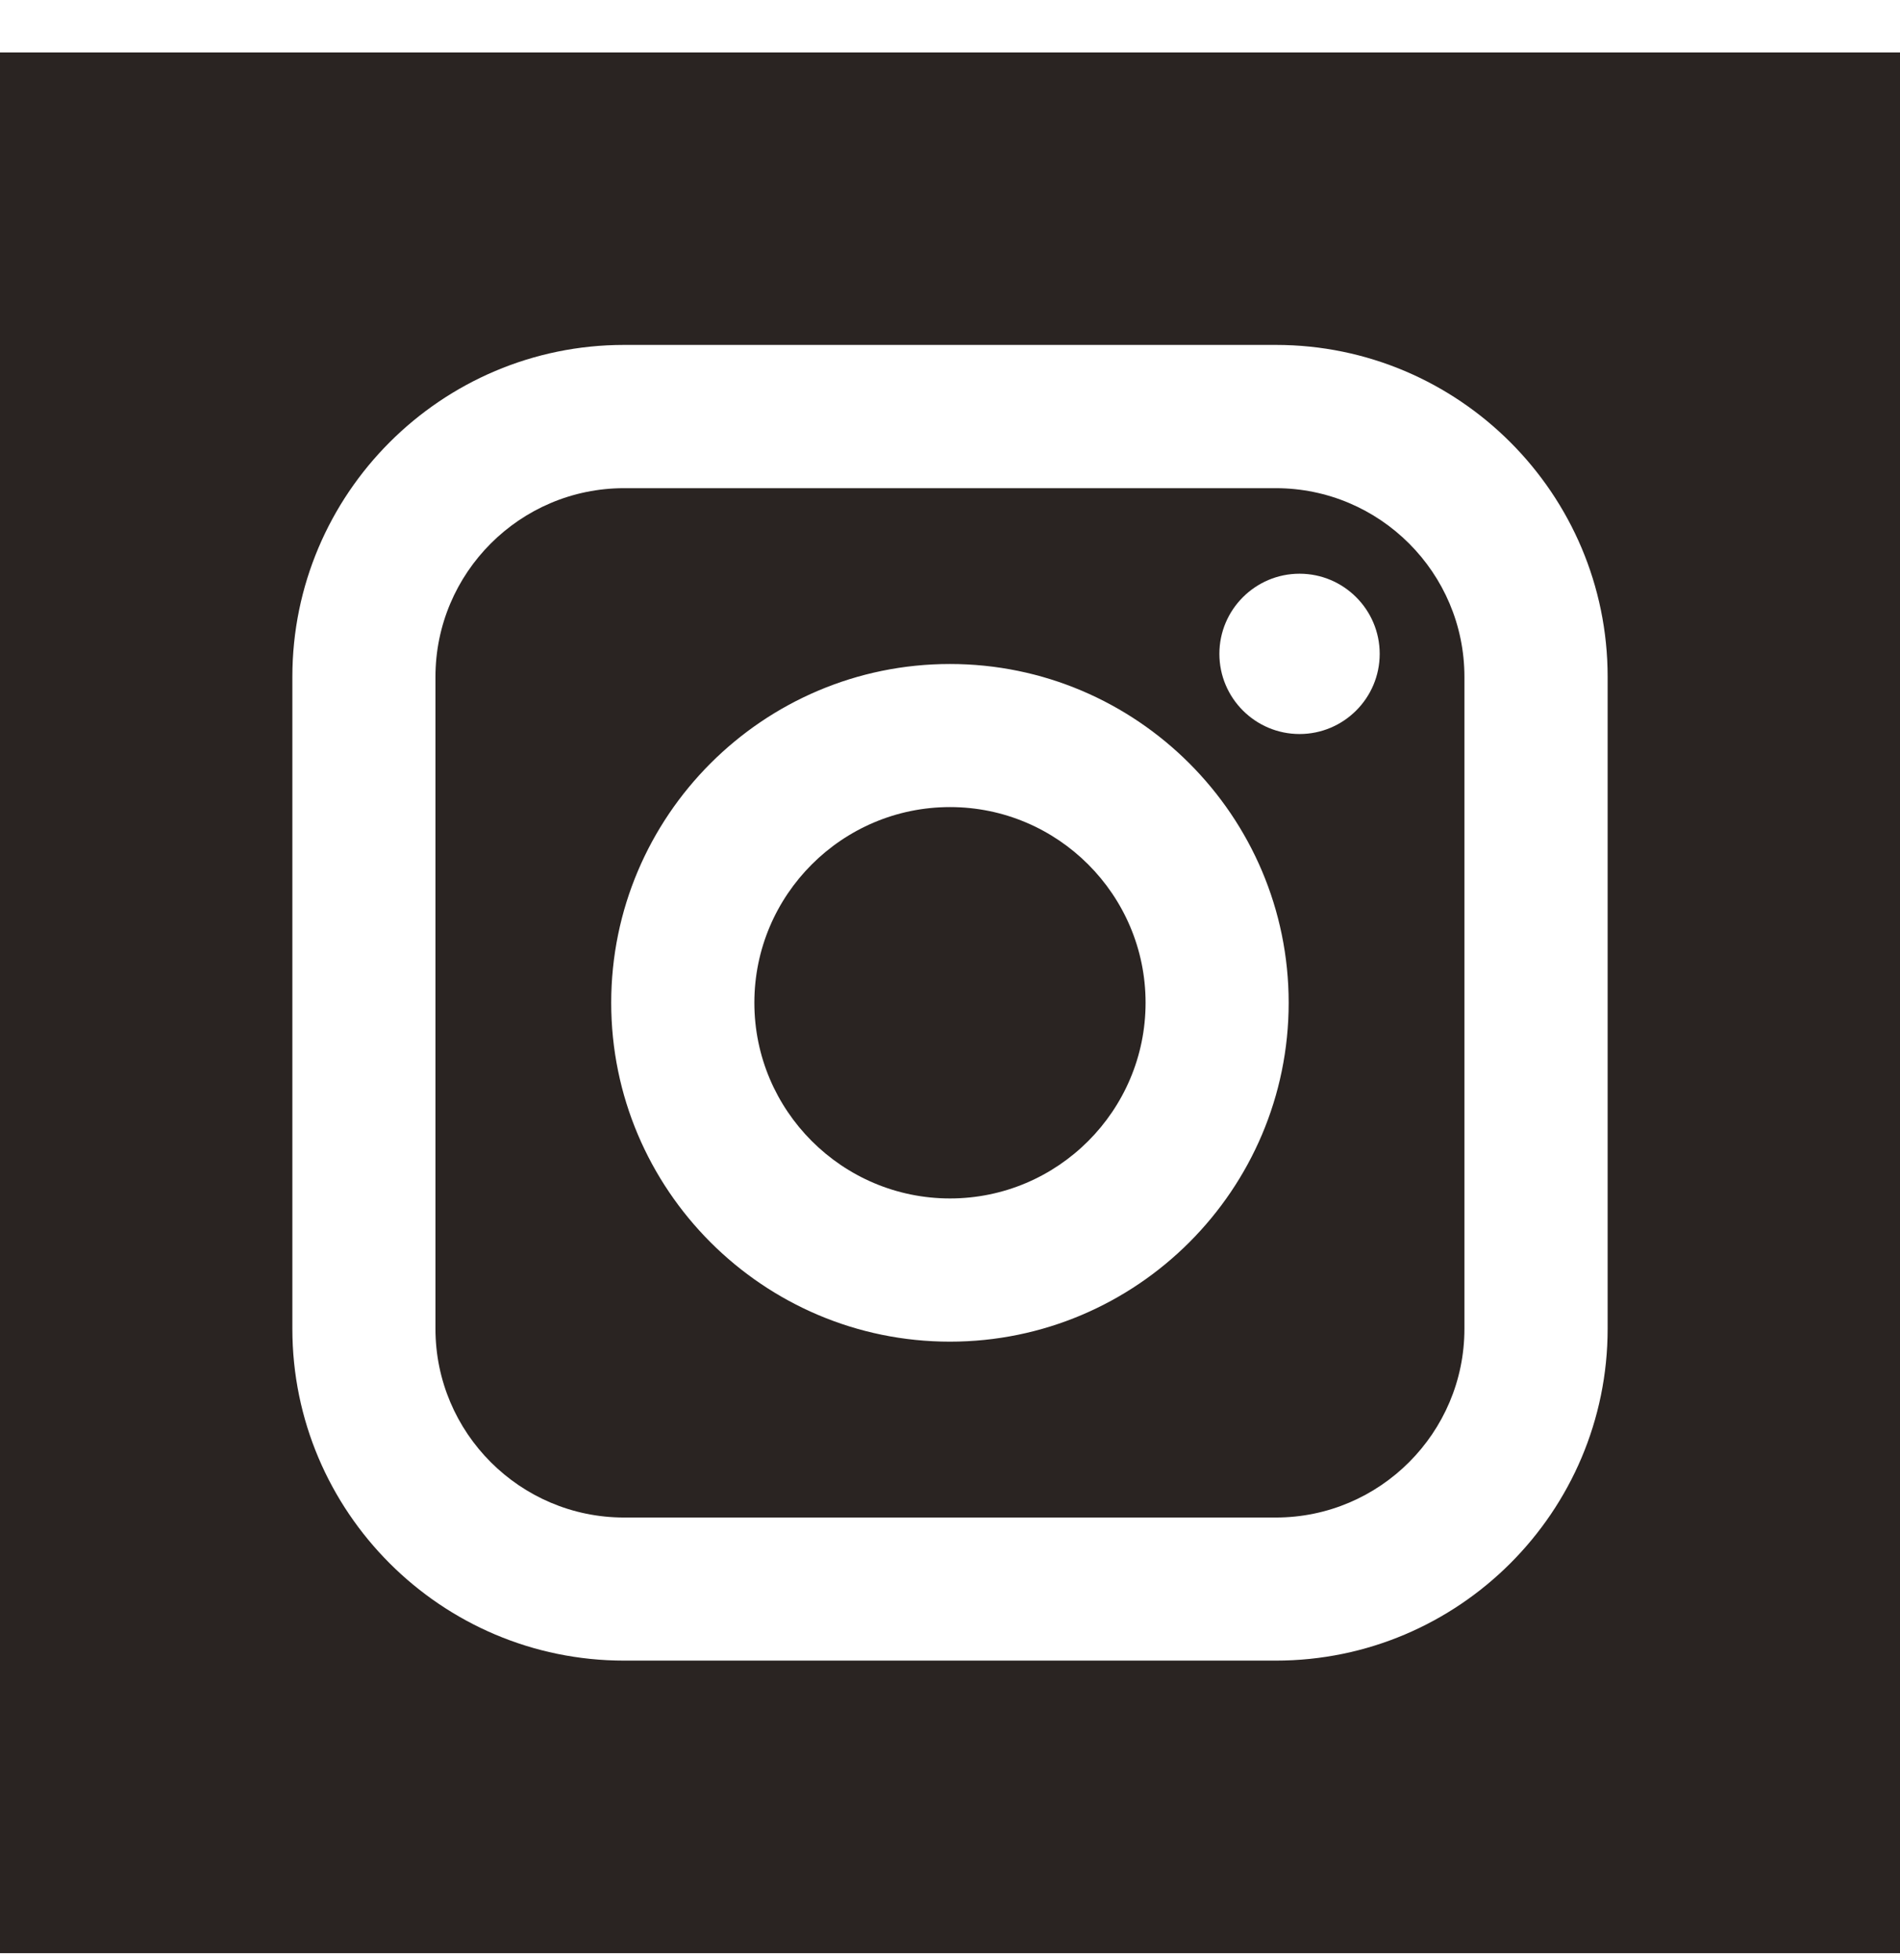
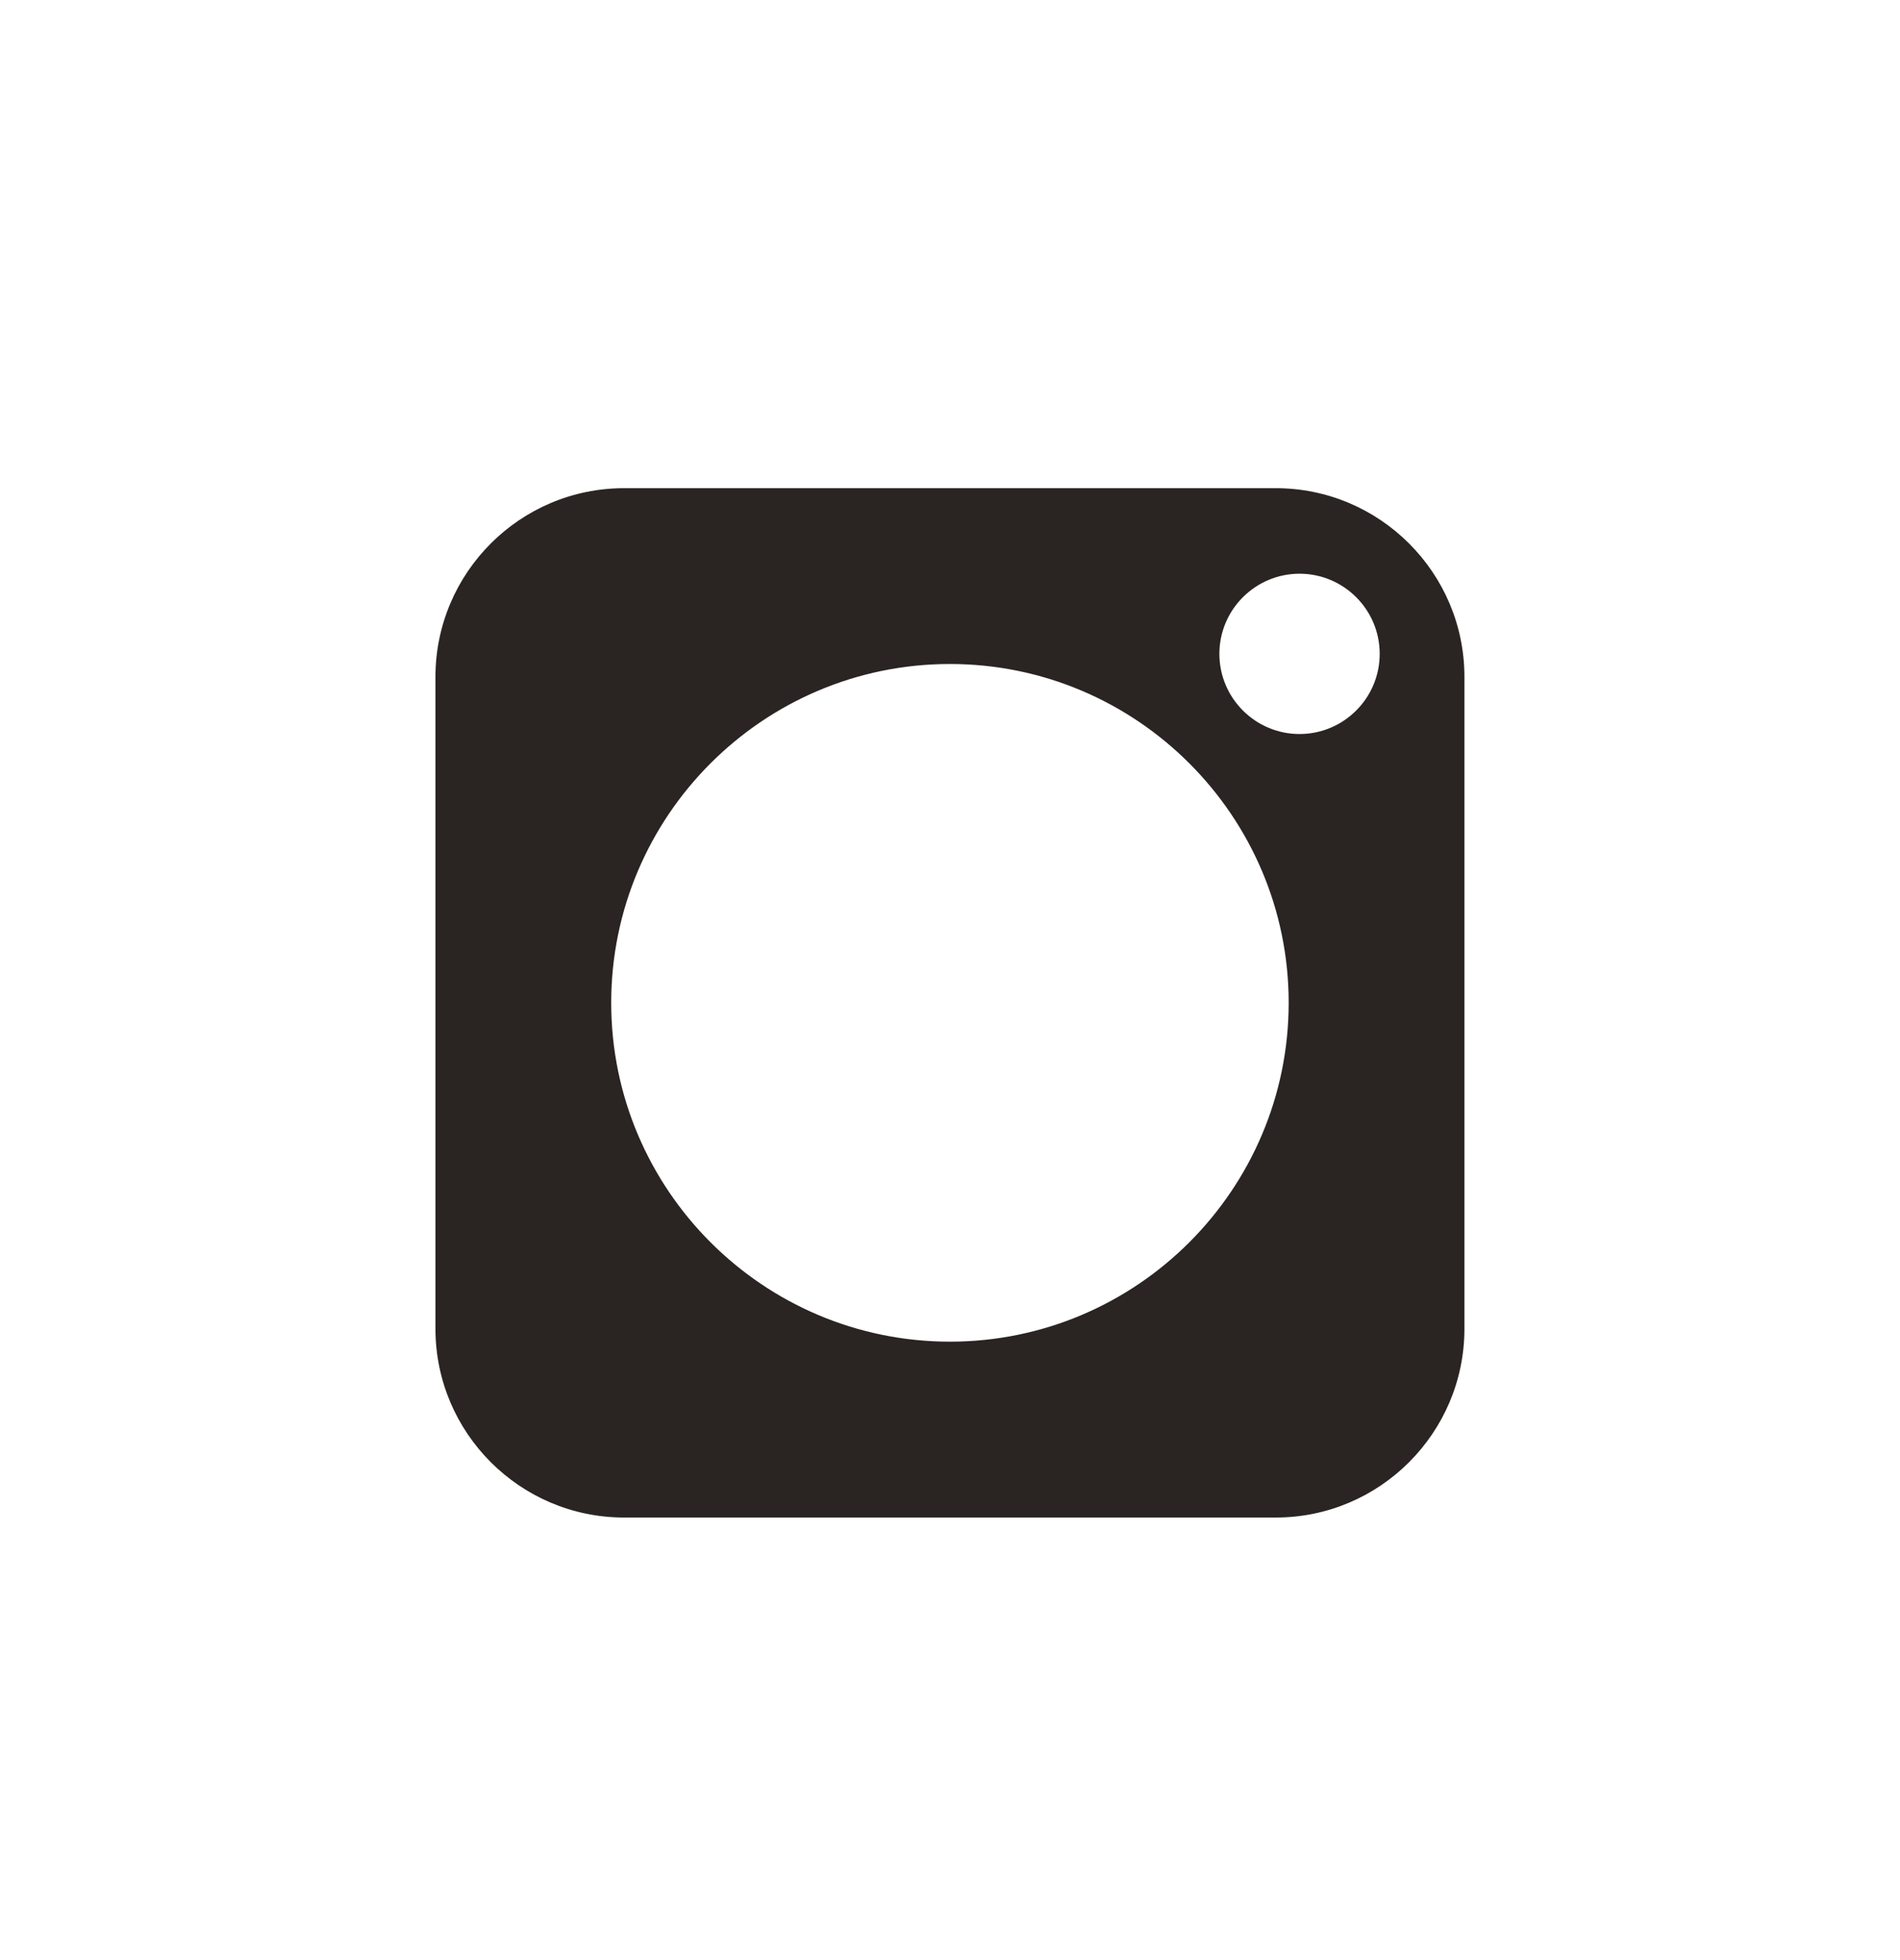
<svg xmlns="http://www.w3.org/2000/svg" width="32" height="33" viewBox="0 0 32 33" fill="none">
  <path fill-rule="evenodd" clip-rule="evenodd" d="M21.487 8.219H10.511C8.759 8.219 7.334 9.644 7.334 11.396V22.371C7.334 24.123 8.759 25.549 10.511 25.549H21.487C23.238 25.549 24.664 24.123 24.664 22.371V11.396C24.664 9.644 23.238 8.219 21.487 8.219ZM15.999 22.588C12.853 22.588 10.294 20.029 10.294 16.883C10.294 13.738 12.853 11.179 15.999 11.179C19.144 11.179 21.704 13.738 21.704 16.883C21.704 20.029 19.144 22.588 15.999 22.588ZM21.887 12.358C21.143 12.358 20.537 11.753 20.537 11.008C20.537 10.264 21.143 9.659 21.887 9.659C22.631 9.659 23.237 10.264 23.237 11.008C23.237 11.753 22.631 12.358 21.887 12.358Z" fill="#2A2422" />
-   <path fill-rule="evenodd" clip-rule="evenodd" d="M16 13.588C14.184 13.588 12.705 15.066 12.705 16.882C12.705 18.698 14.184 20.177 16 20.177C17.816 20.177 19.294 18.698 19.294 16.882C19.294 15.066 17.816 13.588 16 13.588Z" fill="#2A2422" />
-   <path fill-rule="evenodd" clip-rule="evenodd" d="M0 0.883V32.883H32V0.883H0ZM27.076 22.371C27.076 25.452 24.569 27.958 21.488 27.958H10.512C7.431 27.958 4.924 25.452 4.924 22.371V11.395C4.924 8.314 7.431 5.807 10.512 5.807H21.488C24.569 5.807 27.076 8.314 27.076 11.395V22.371Z" fill="#2A2422" />
</svg>